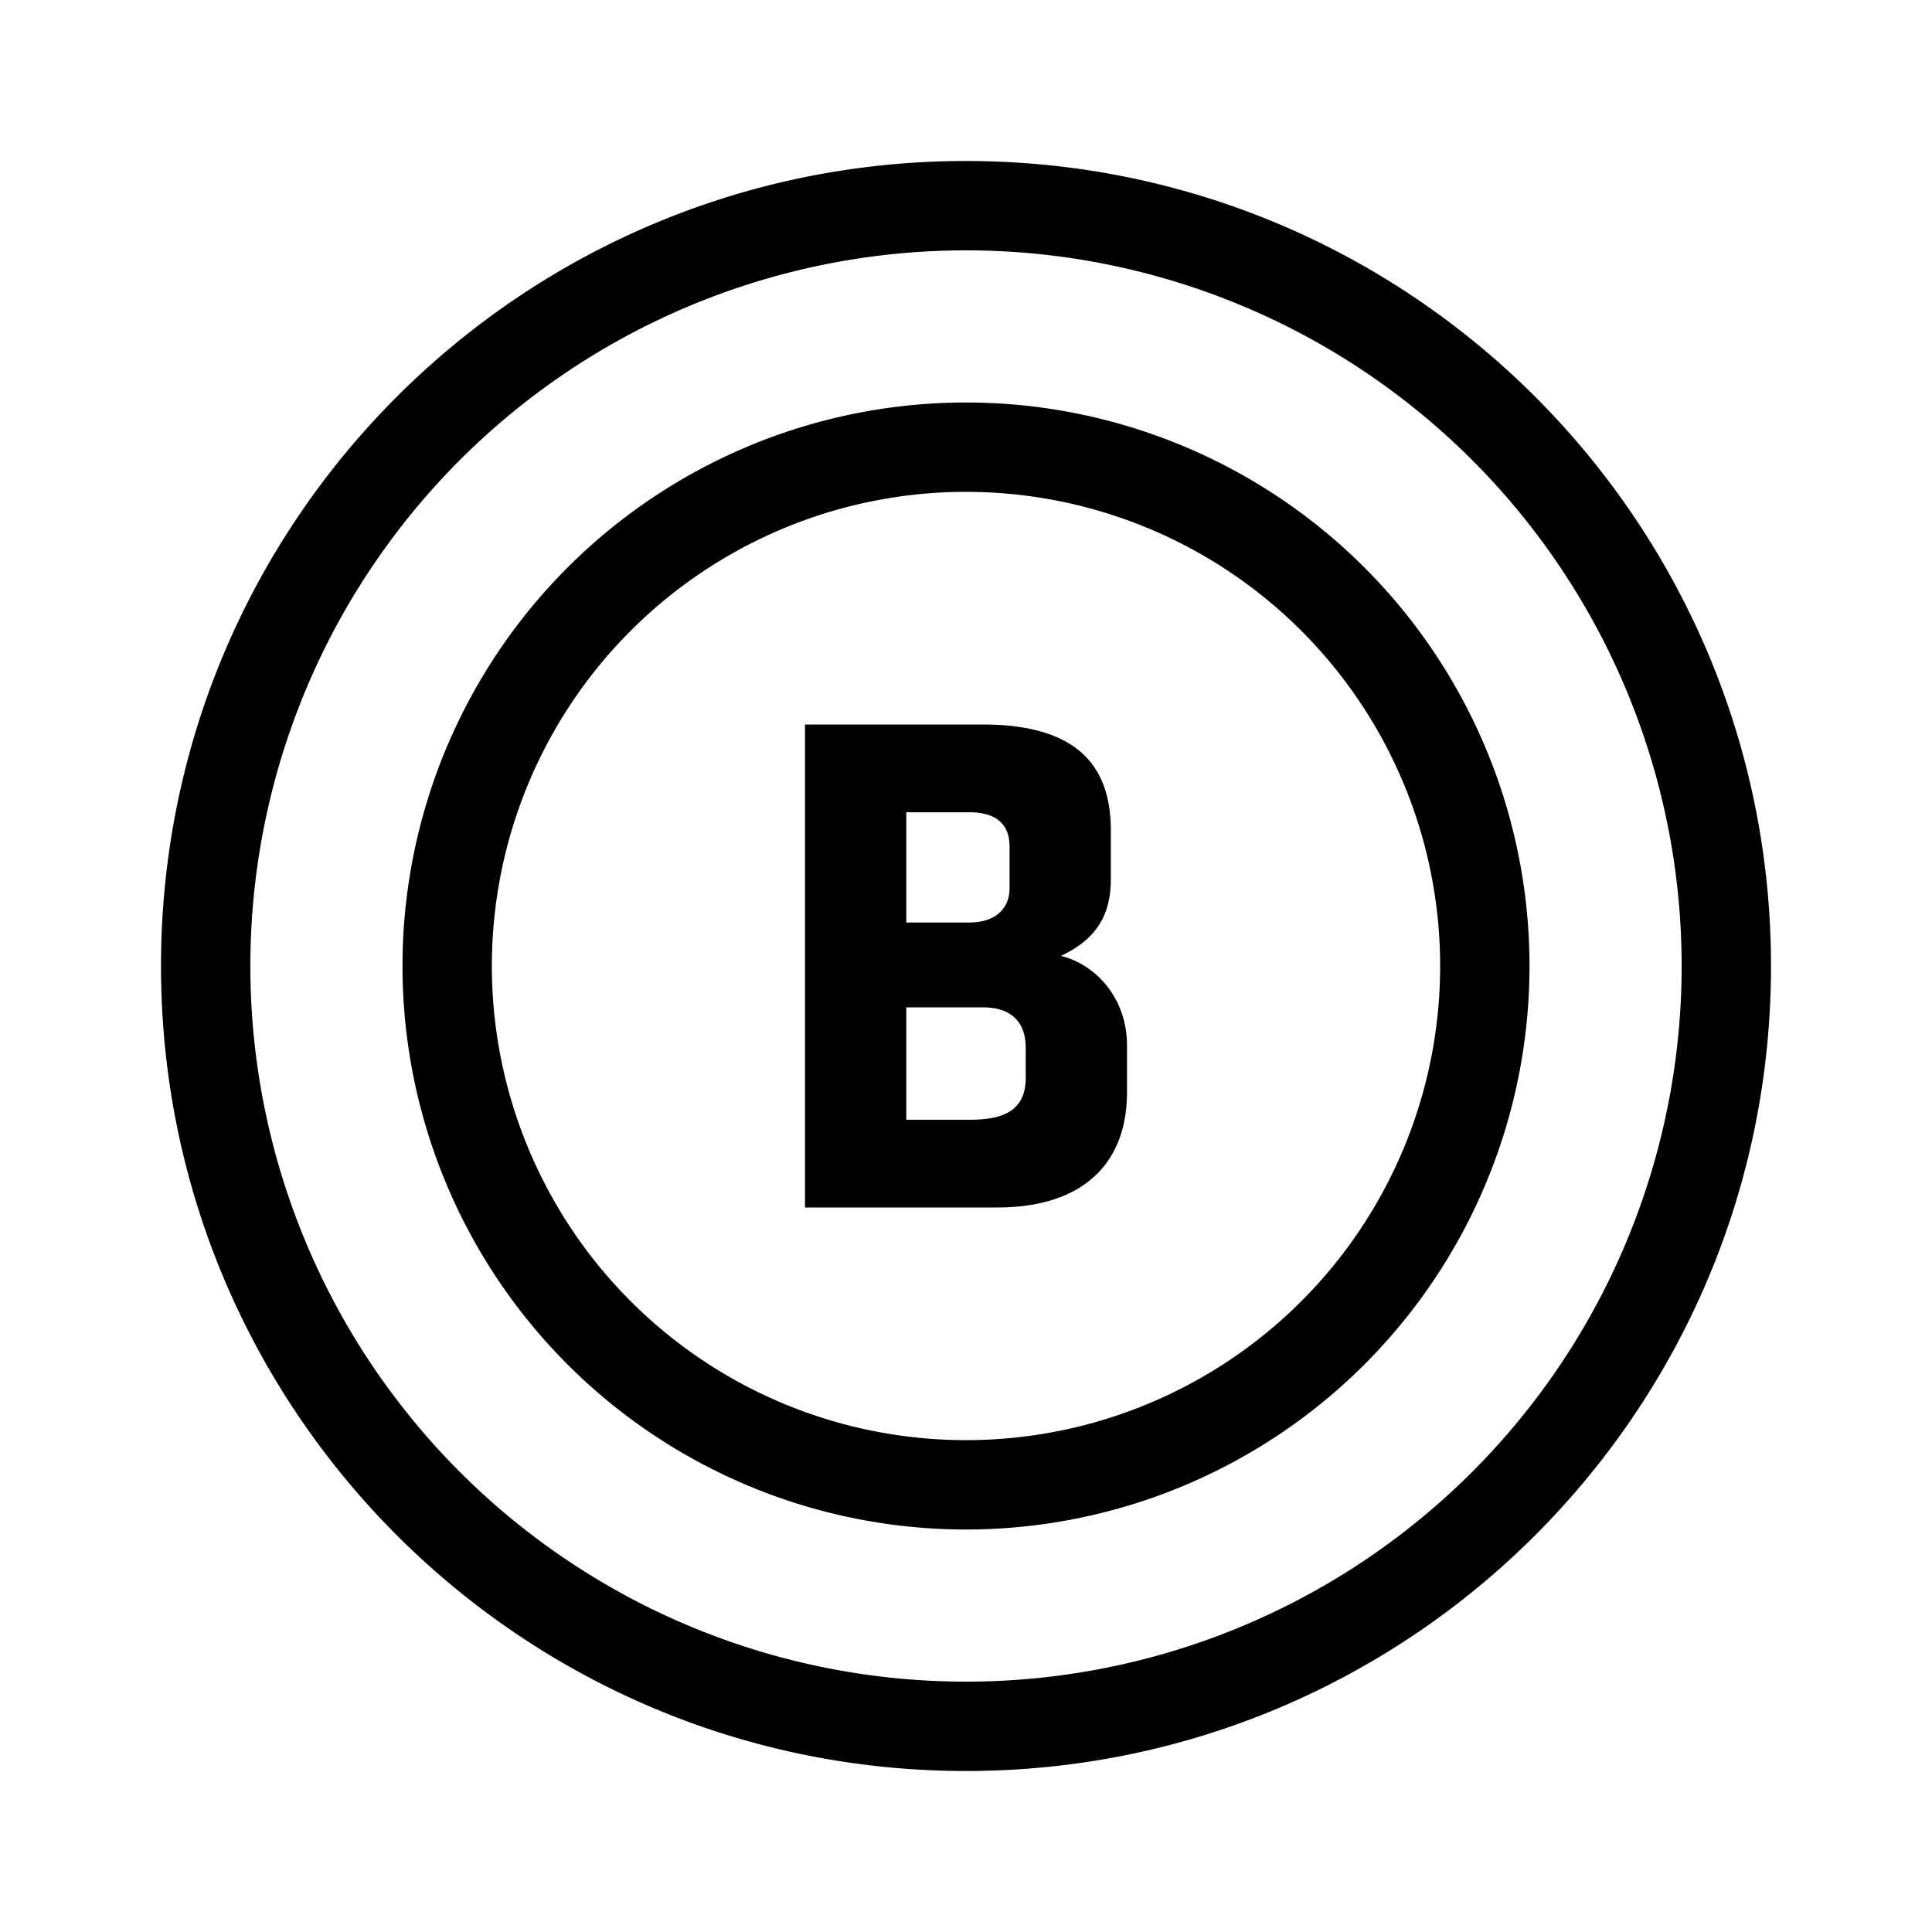
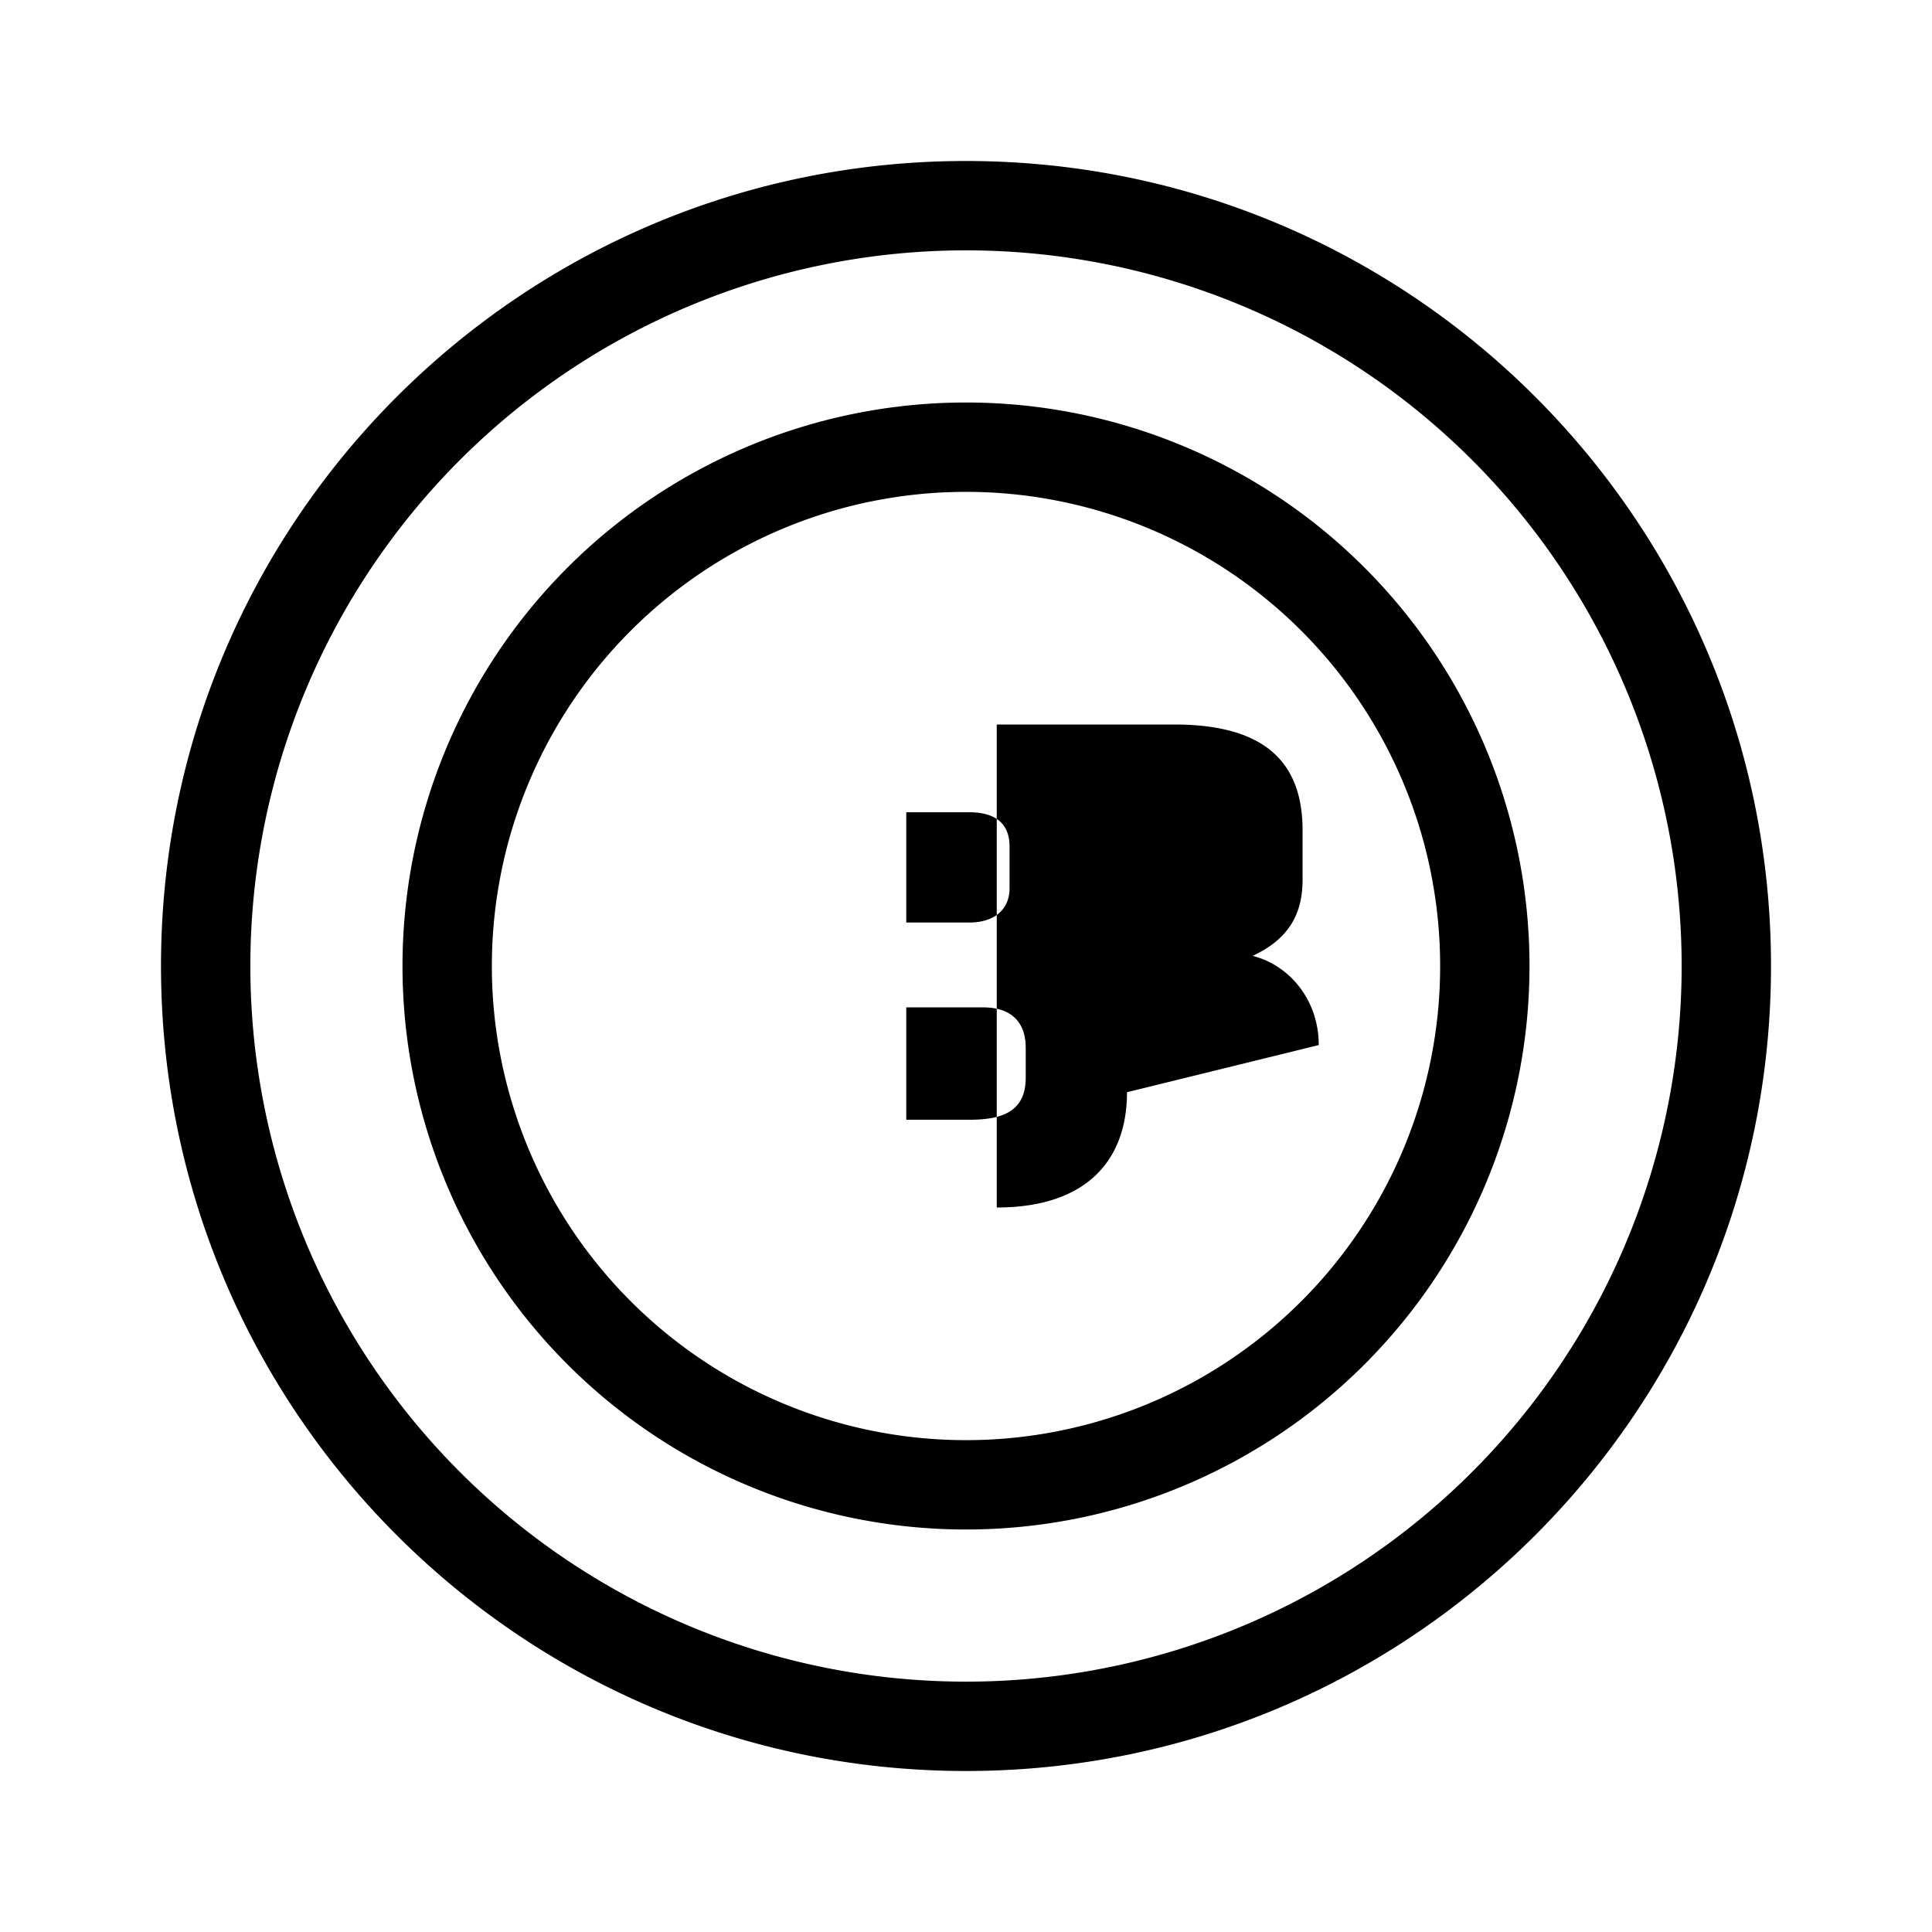
<svg xmlns="http://www.w3.org/2000/svg" width="24" height="24" fill="none">
-   <path fill="currentColor" fill-rule="evenodd" d="M22 12c0-5.523-4.477-10-10-10S2 6.477 2 12s4.477 10 10 10 10-4.477 10-10M3.11 12a8.89 8.89 0 1 1 17.78 0 8.89 8.89 0 0 1-17.78 0M19 12a7 7 0 1 0-14 0 7 7 0 0 0 14 0M6.11 12a5.89 5.89 0 1 1 11.78 0 5.89 5.89 0 0 1-11.78 0M14 13.568c0 .846-.503 1.432-1.618 1.432H10V9h2.206c1.165 0 1.593.505 1.593 1.315v.613c0 .432-.176.739-.62.946.46.117.821.55.821 1.108zm-2.742-2.108h.78c.335 0 .503-.18.503-.424v-.522c0-.262-.151-.424-.503-.424h-.78zm.78 2.45h-.78v-1.396h.956c.335 0 .528.17.528.504v.37c0 .432-.31.522-.704.522" clip-rule="evenodd" />
+   <path fill="currentColor" fill-rule="evenodd" d="M22 12c0-5.523-4.477-10-10-10S2 6.477 2 12s4.477 10 10 10 10-4.477 10-10M3.11 12a8.89 8.89 0 1 1 17.78 0 8.89 8.89 0 0 1-17.78 0M19 12a7 7 0 1 0-14 0 7 7 0 0 0 14 0M6.11 12a5.89 5.89 0 1 1 11.78 0 5.89 5.89 0 0 1-11.78 0M14 13.568c0 .846-.503 1.432-1.618 1.432V9h2.206c1.165 0 1.593.505 1.593 1.315v.613c0 .432-.176.739-.62.946.46.117.821.55.821 1.108zm-2.742-2.108h.78c.335 0 .503-.18.503-.424v-.522c0-.262-.151-.424-.503-.424h-.78zm.78 2.45h-.78v-1.396h.956c.335 0 .528.17.528.504v.37c0 .432-.31.522-.704.522" clip-rule="evenodd" />
</svg>